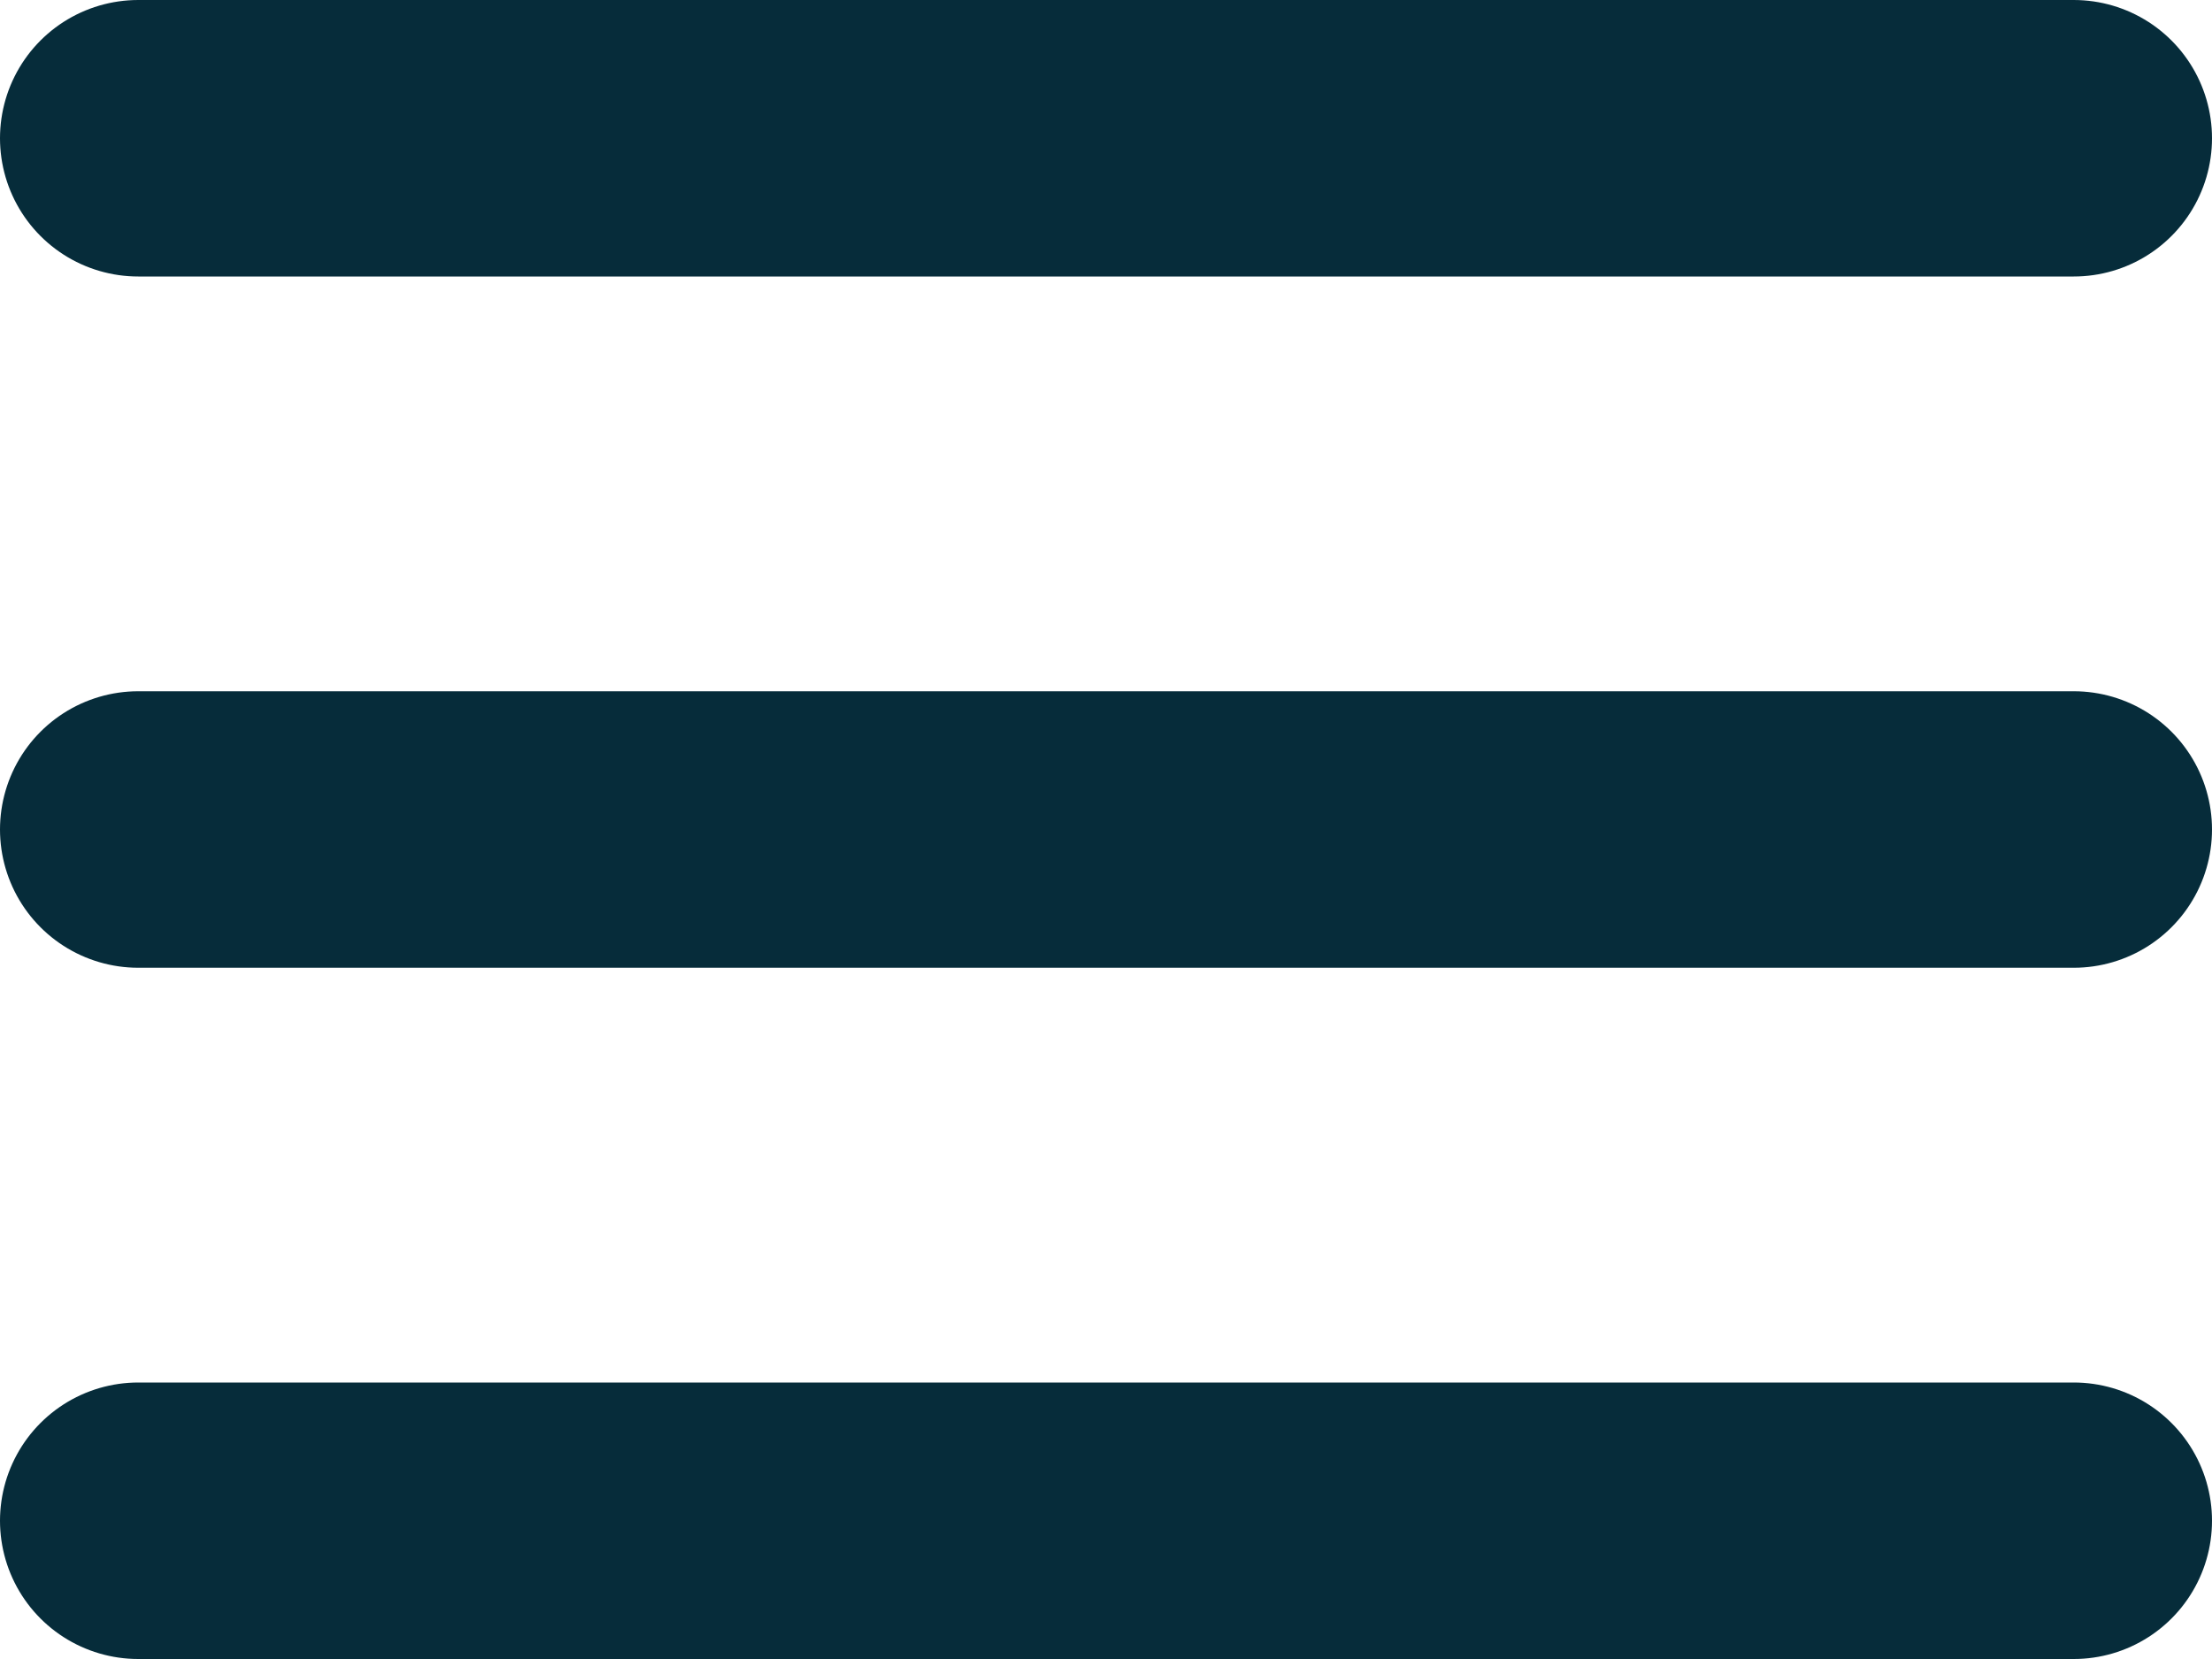
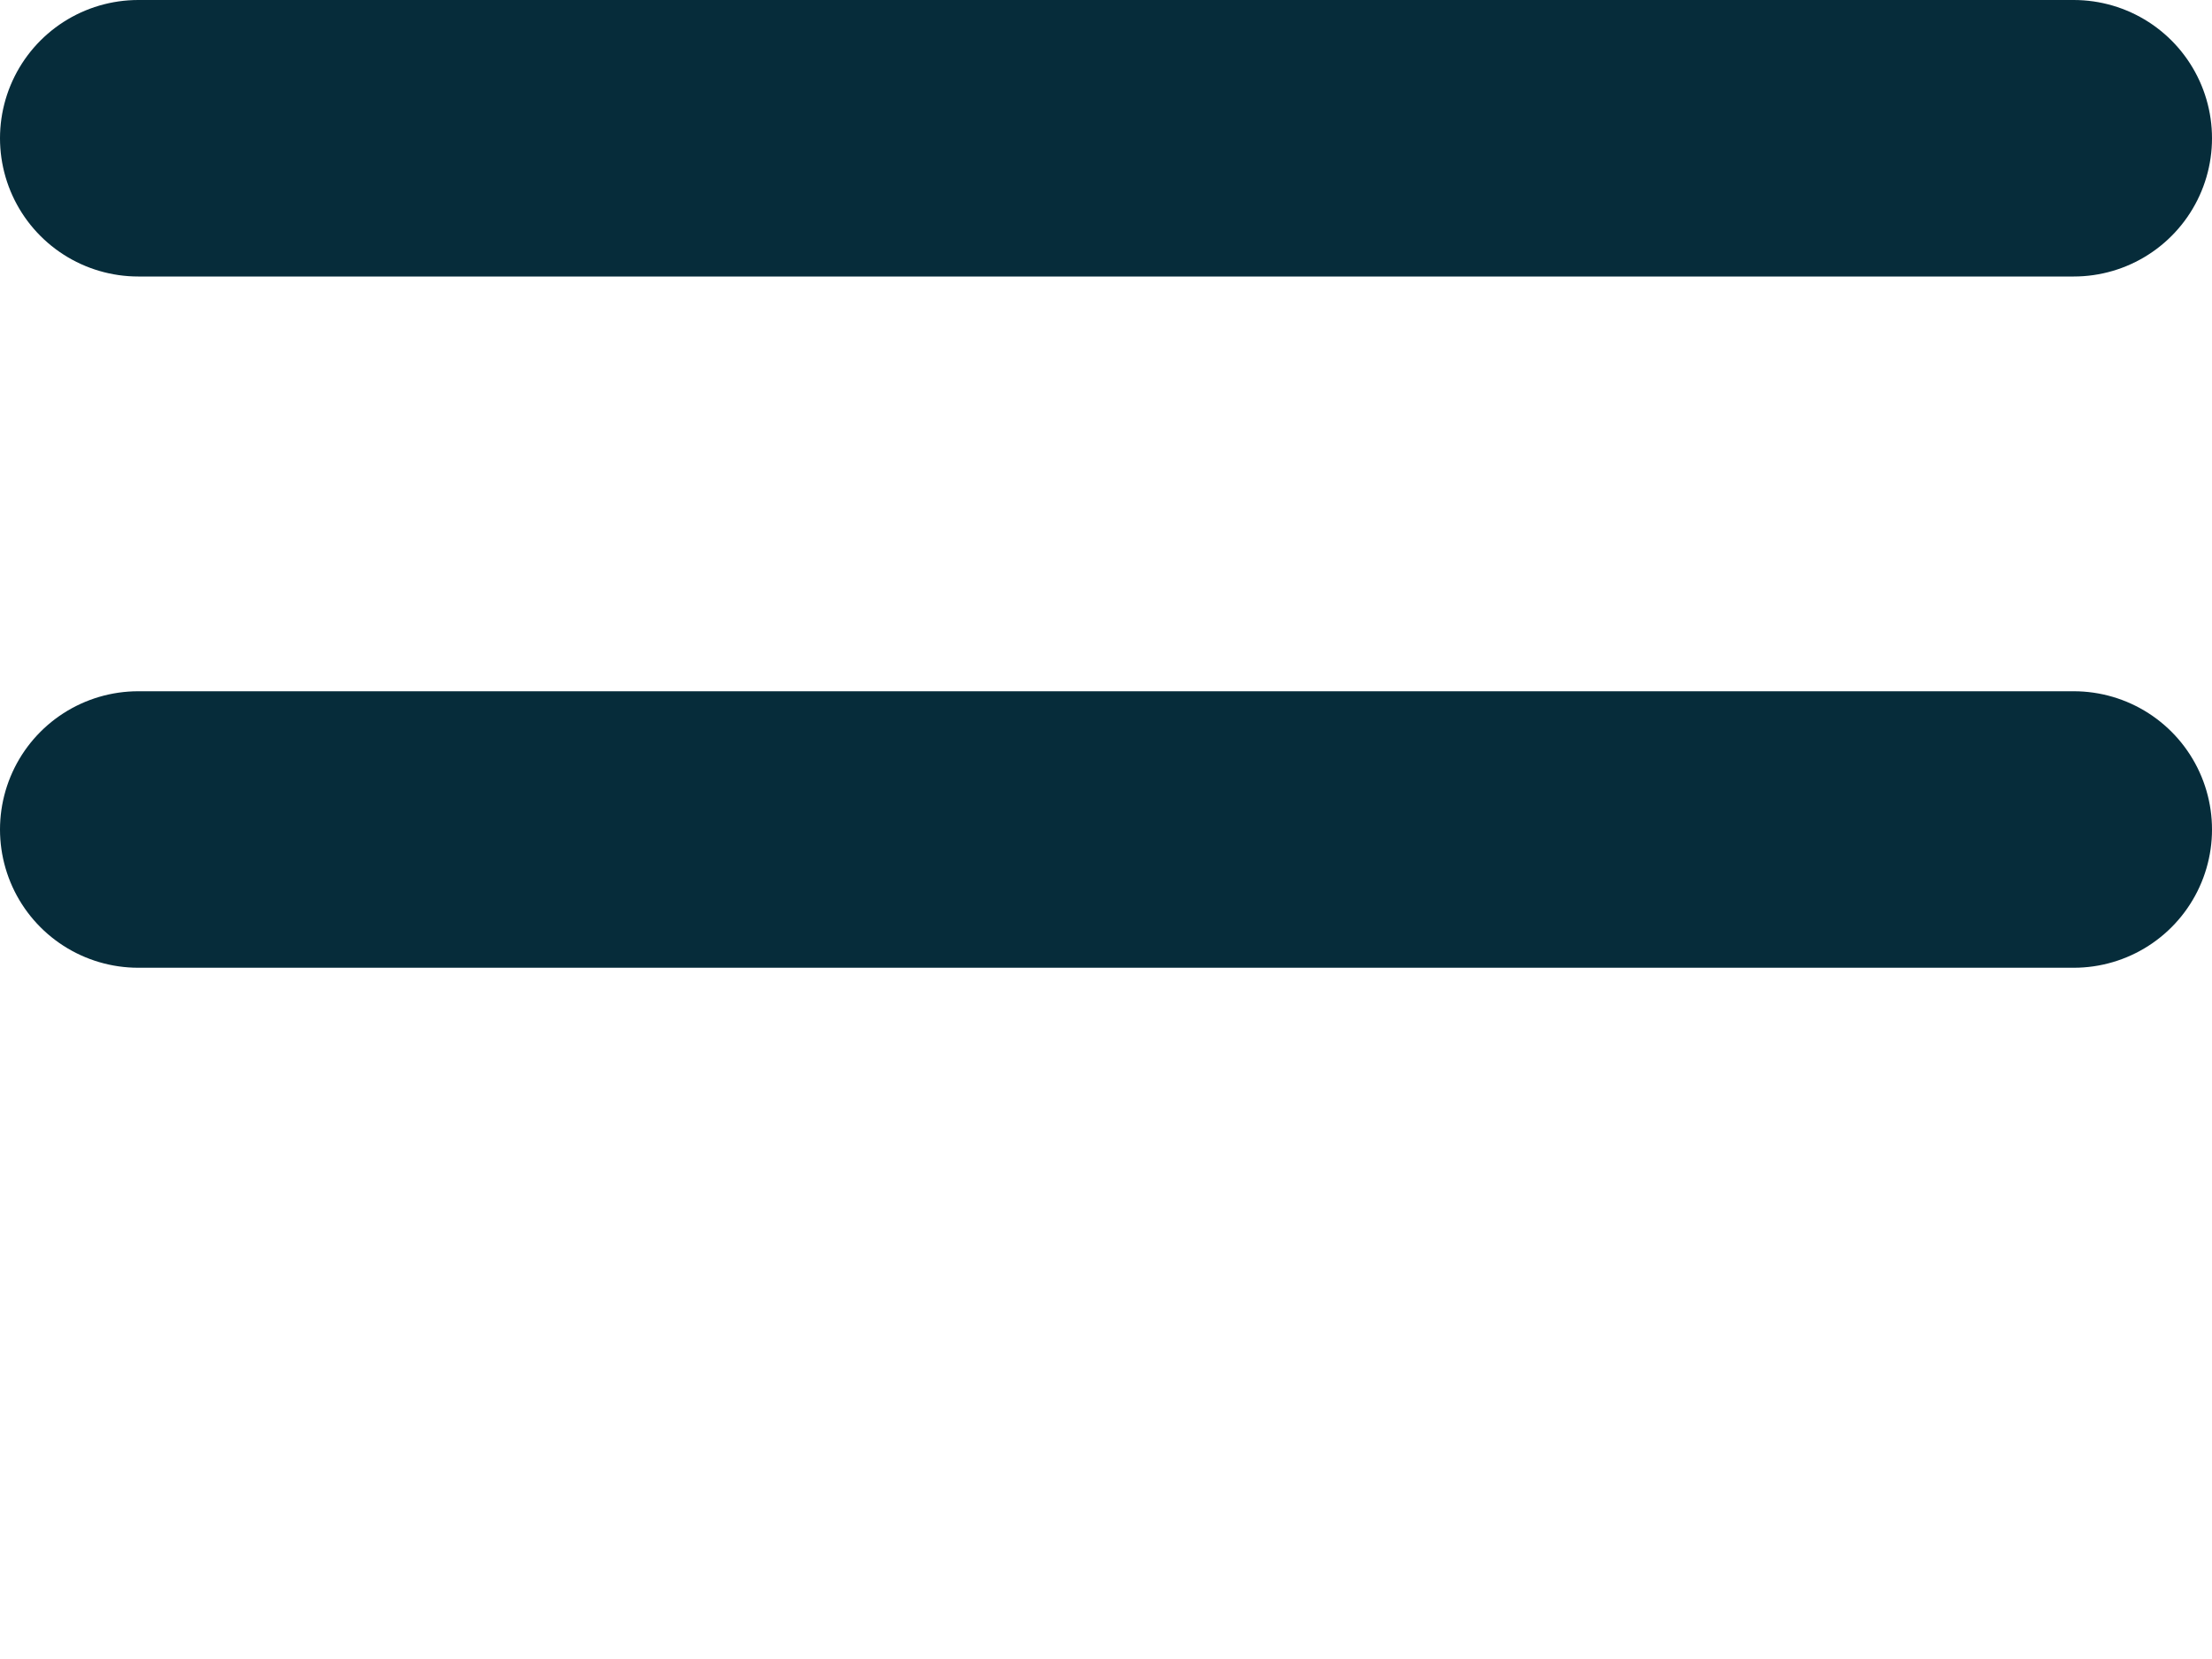
<svg xmlns="http://www.w3.org/2000/svg" width="32" height="24" viewBox="0 0 32 24" fill="none">
-   <path d="M2 22H30M2 12H30M2 2H30" stroke="#062C3A" stroke-width="4" stroke-linecap="round" stroke-linejoin="round" />
+   <path d="M2 22M2 12H30M2 2H30" stroke="#062C3A" stroke-width="4" stroke-linecap="round" stroke-linejoin="round" />
</svg>